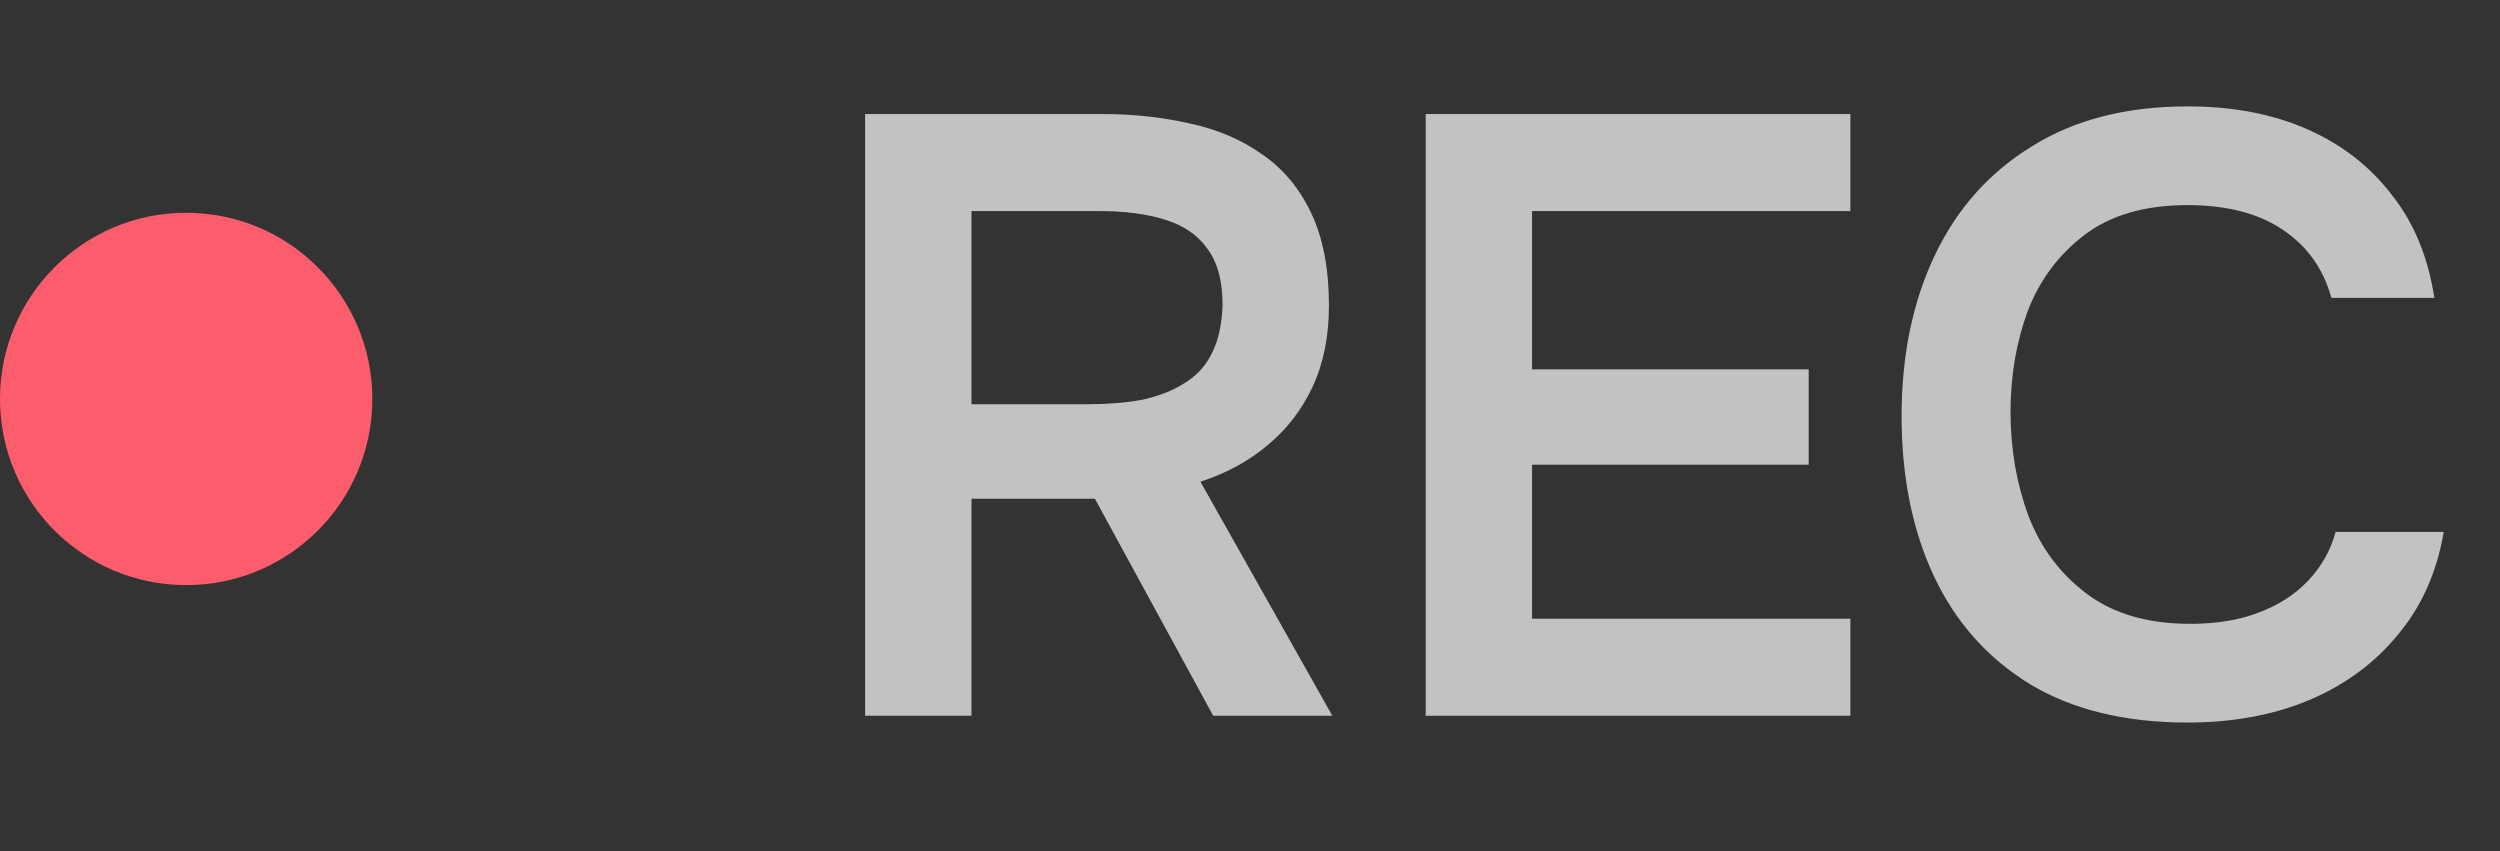
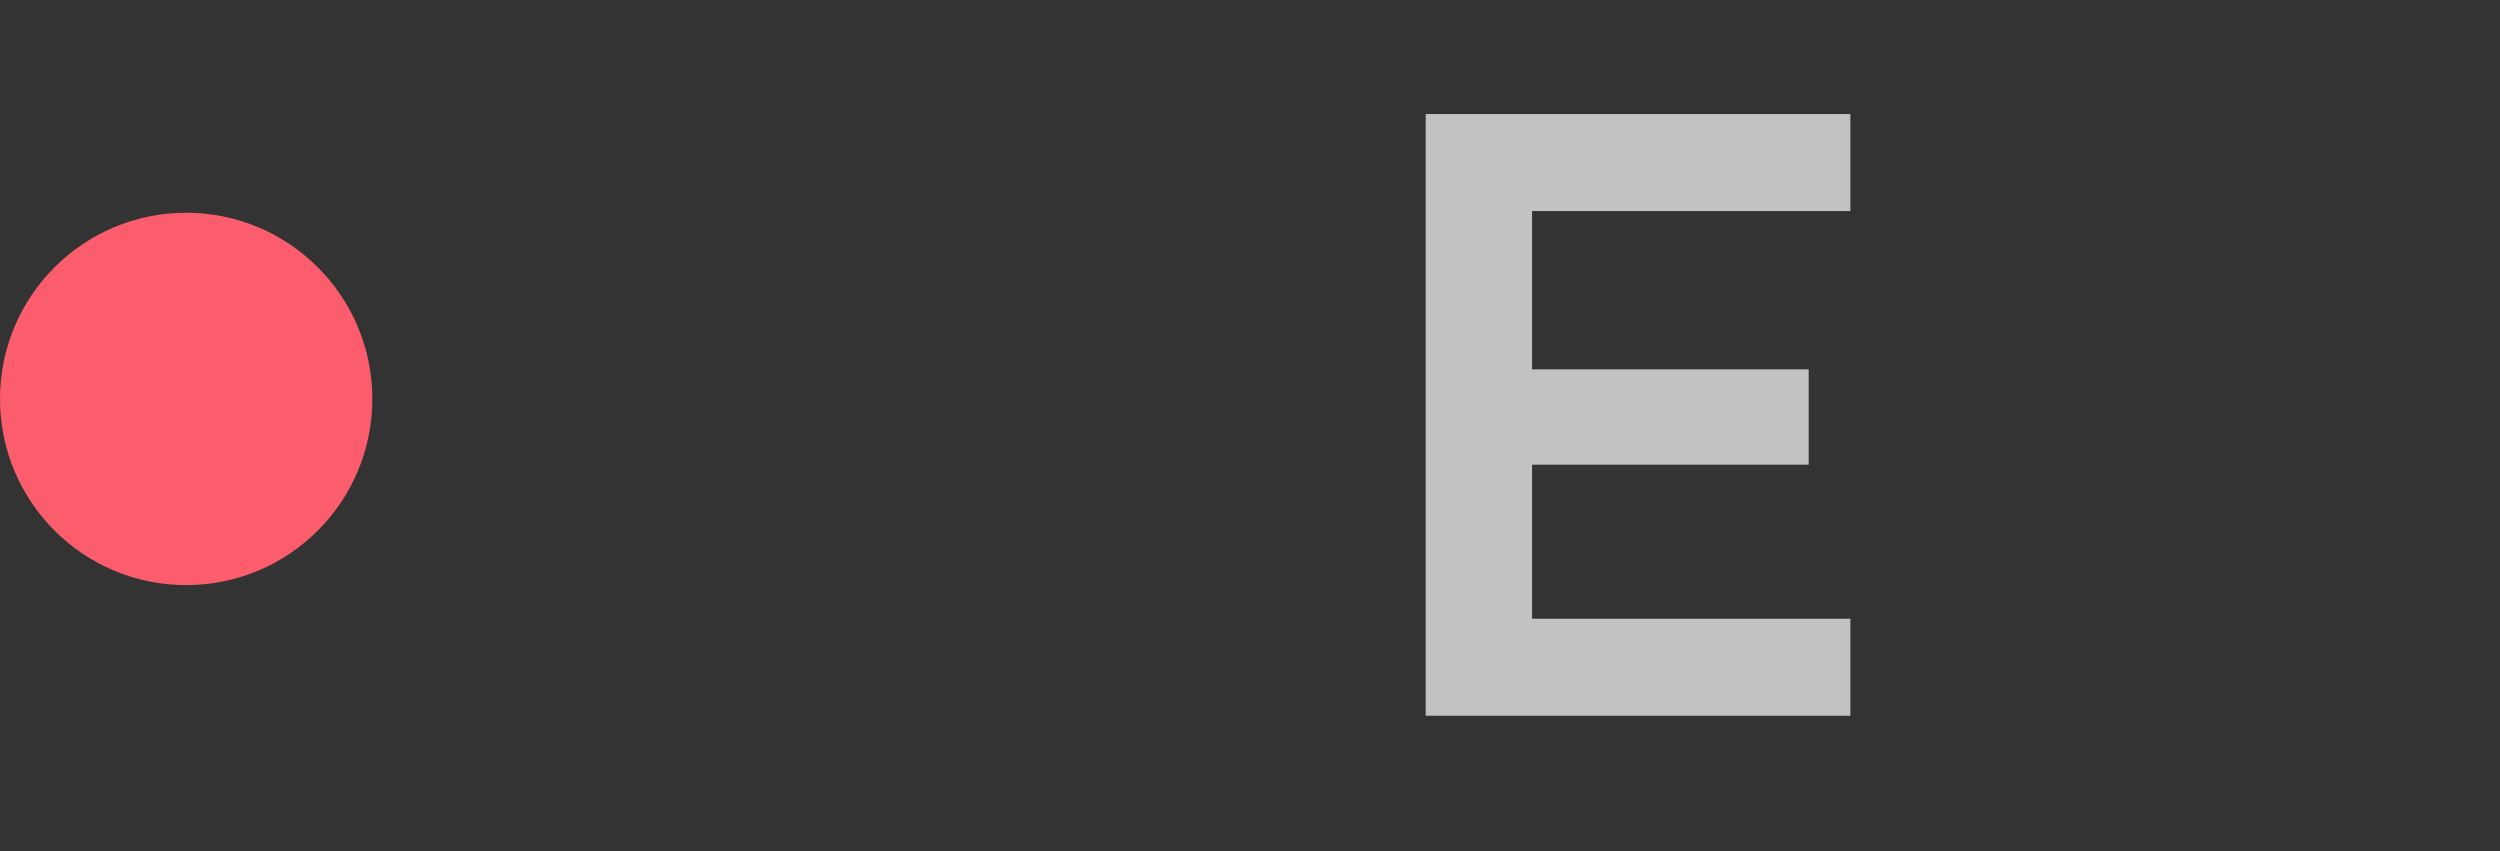
<svg xmlns="http://www.w3.org/2000/svg" width="47" height="16" viewBox="0 0 47 16" fill="none">
  <rect x="0" y="0" width="47" height="16" fill="#333333" stroke="none" />
-   <path d="M41.126 13.584C39.953 13.584 38.966 13.344 38.166 12.864C37.366 12.373 36.763 11.696 36.358 10.832C35.953 9.968 35.75 8.965 35.75 7.824C35.75 6.683 35.958 5.675 36.374 4.8C36.79 3.925 37.398 3.243 38.198 2.752C38.998 2.251 39.974 2 41.126 2C41.979 2 42.731 2.144 43.382 2.432C44.032 2.72 44.56 3.131 44.966 3.664C45.382 4.187 45.648 4.832 45.766 5.6H43.83C43.681 5.056 43.377 4.629 42.918 4.32C42.459 4.011 41.862 3.856 41.126 3.856C40.326 3.856 39.681 4.043 39.19 4.416C38.699 4.789 38.342 5.269 38.118 5.856C37.904 6.443 37.798 7.072 37.798 7.744C37.798 8.437 37.91 9.088 38.134 9.696C38.368 10.304 38.736 10.795 39.238 11.168C39.739 11.541 40.385 11.728 41.174 11.728C41.664 11.728 42.091 11.659 42.454 11.52C42.827 11.381 43.136 11.184 43.382 10.928C43.638 10.661 43.814 10.352 43.91 10H45.942C45.814 10.757 45.526 11.403 45.078 11.936C44.641 12.469 44.081 12.88 43.398 13.168C42.726 13.445 41.968 13.584 41.126 13.584Z" fill="white" fill-opacity="0.7" />
  <path d="M26.803 13.456V2.144H34.787V3.968H28.803V6.944H34.003V8.736H28.803V11.632H34.787V13.456H26.803Z" fill="white" fill-opacity="0.7" />
-   <path d="M16.264 13.456V2.144H20.728C21.304 2.144 21.848 2.203 22.36 2.32C22.872 2.427 23.325 2.619 23.72 2.896C24.115 3.163 24.424 3.531 24.648 4C24.872 4.469 24.984 5.051 24.984 5.744C24.984 6.32 24.883 6.827 24.68 7.264C24.477 7.701 24.195 8.069 23.832 8.368C23.48 8.667 23.059 8.896 22.568 9.056L25.048 13.456H22.808L20.584 9.376H18.264V13.456H16.264ZM18.264 7.6H20.456C20.819 7.6 21.149 7.573 21.448 7.52C21.757 7.456 22.024 7.355 22.248 7.216C22.483 7.077 22.659 6.891 22.776 6.656C22.904 6.411 22.973 6.101 22.984 5.728C22.984 5.28 22.888 4.928 22.696 4.672C22.515 4.416 22.248 4.235 21.896 4.128C21.555 4.021 21.144 3.968 20.664 3.968H18.264V7.6Z" fill="white" fill-opacity="0.7" />
  <path d="M7 7.5C7 9.433 5.433 11 3.5 11C1.567 11 0 9.433 0 7.5C0 5.567 1.567 4 3.5 4C5.433 4 7 5.567 7 7.5Z" fill="#FC5D6D" />
</svg>